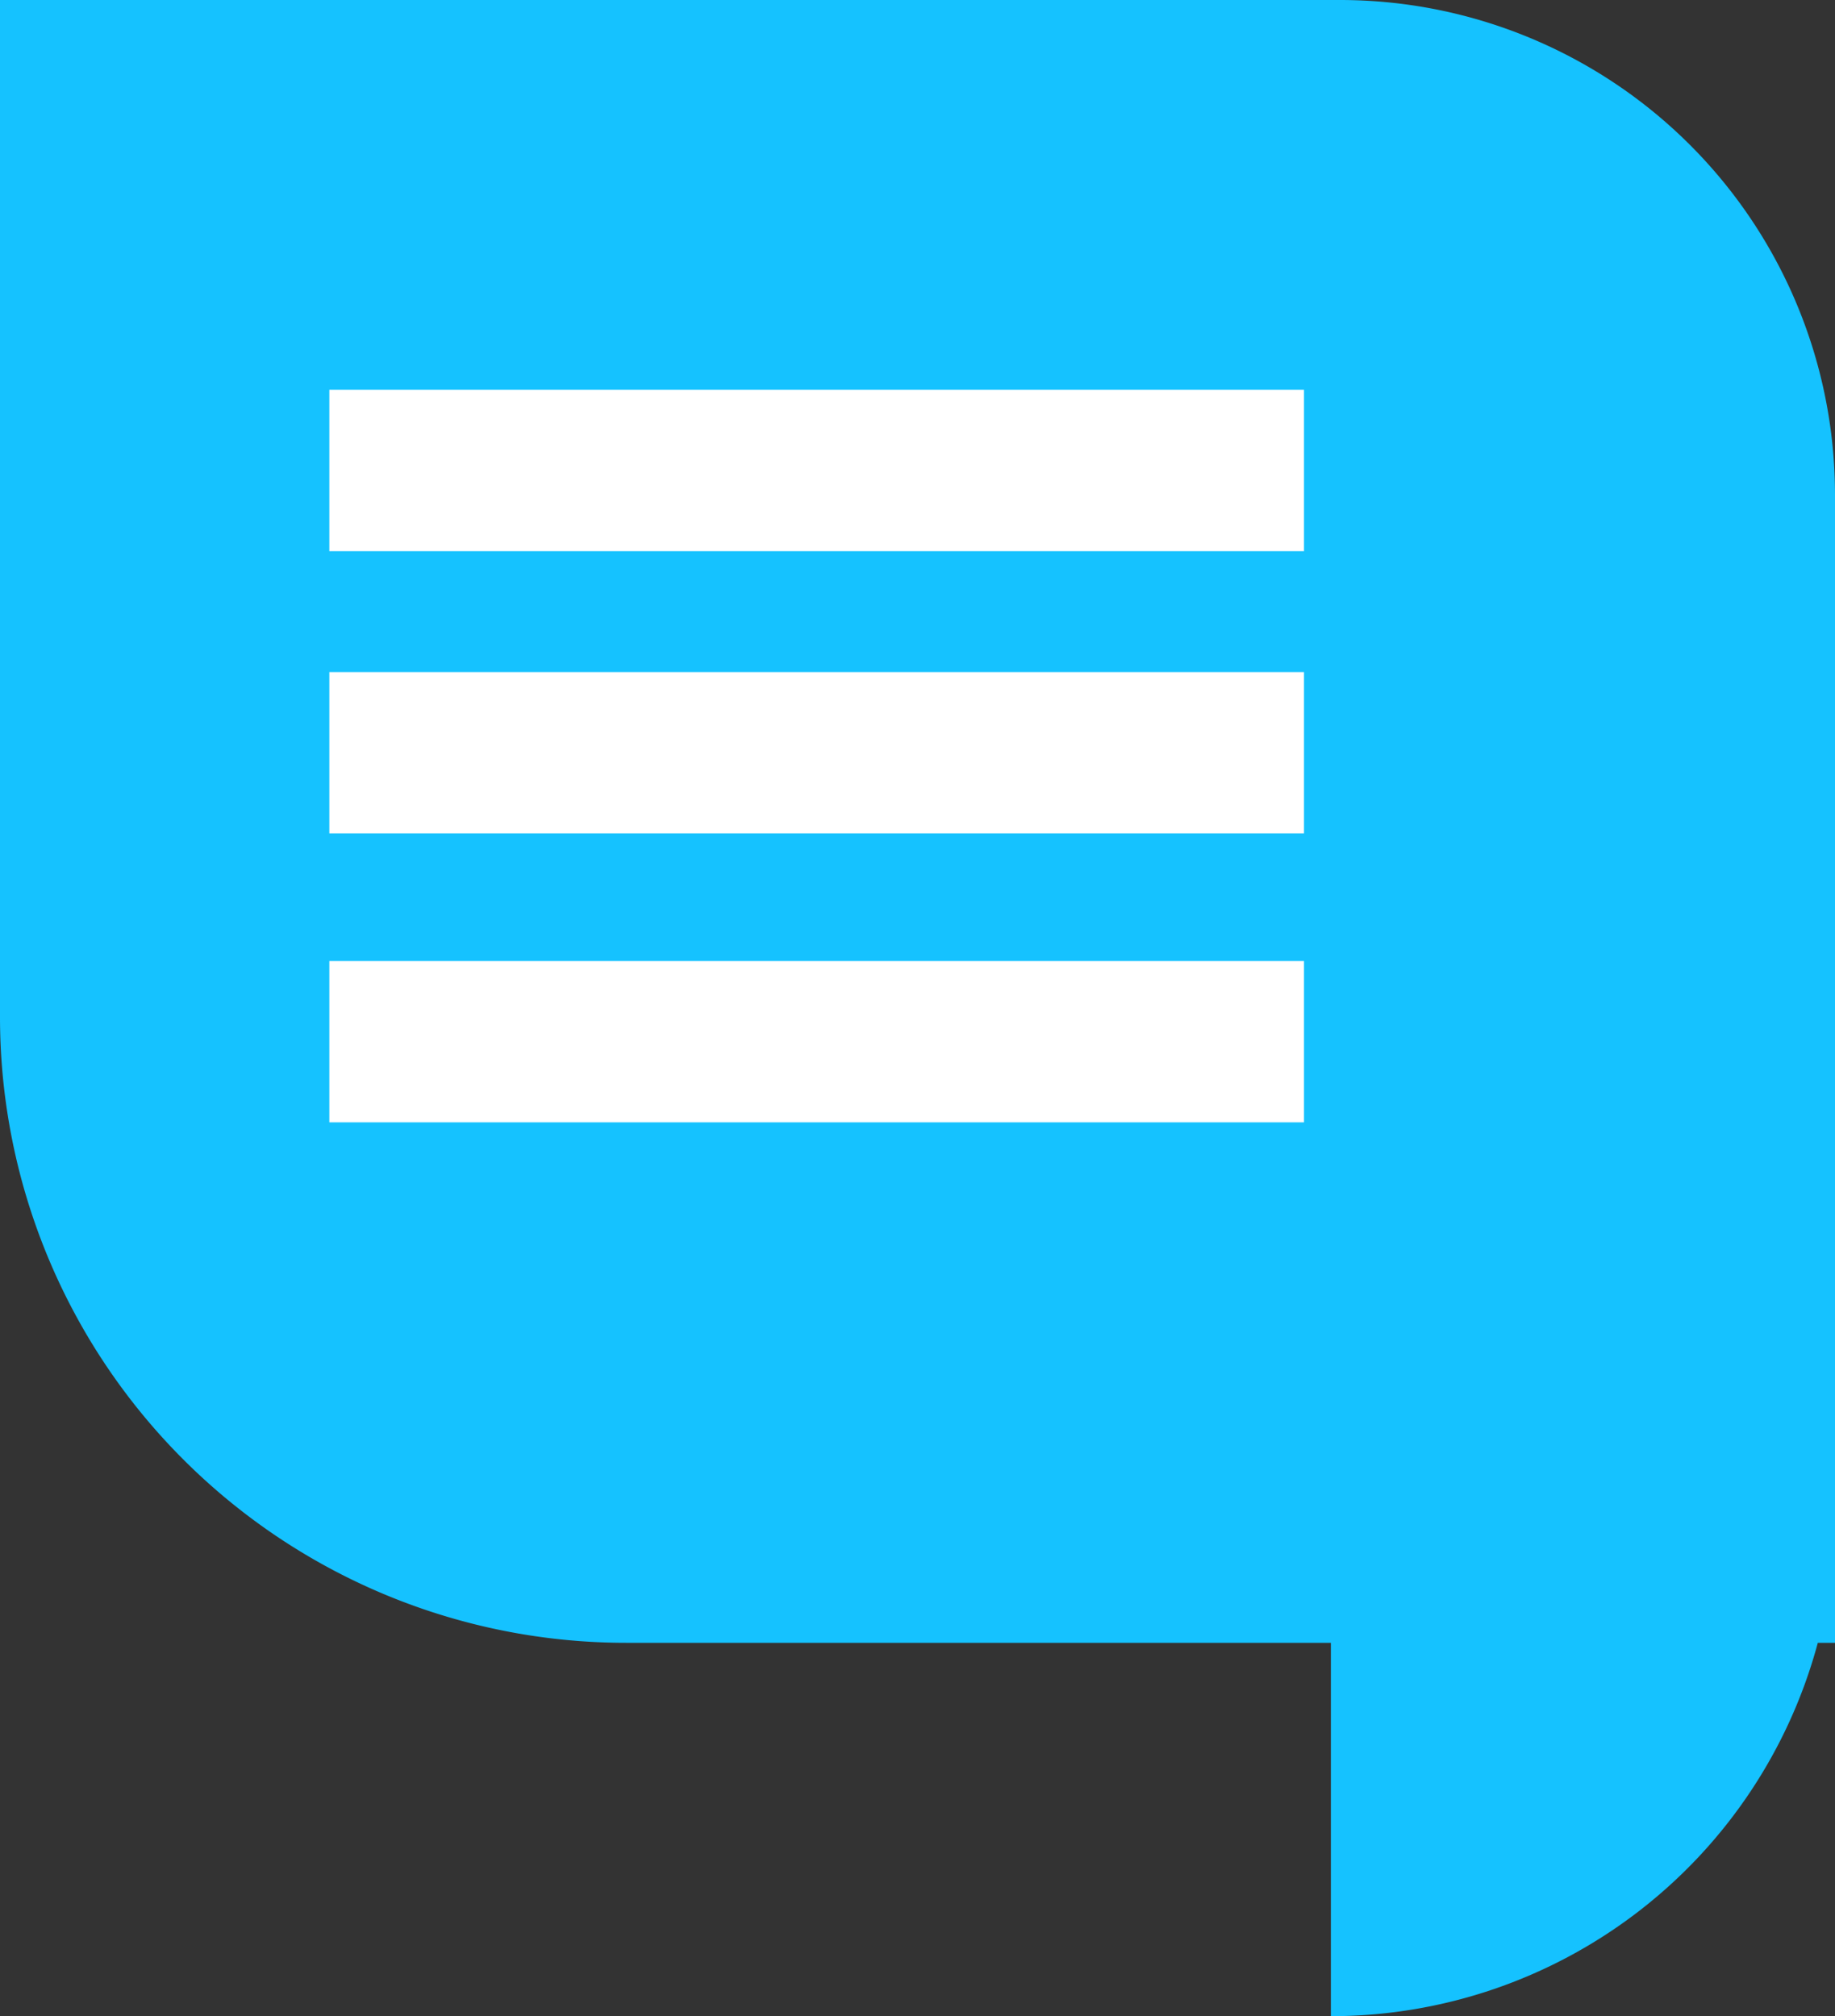
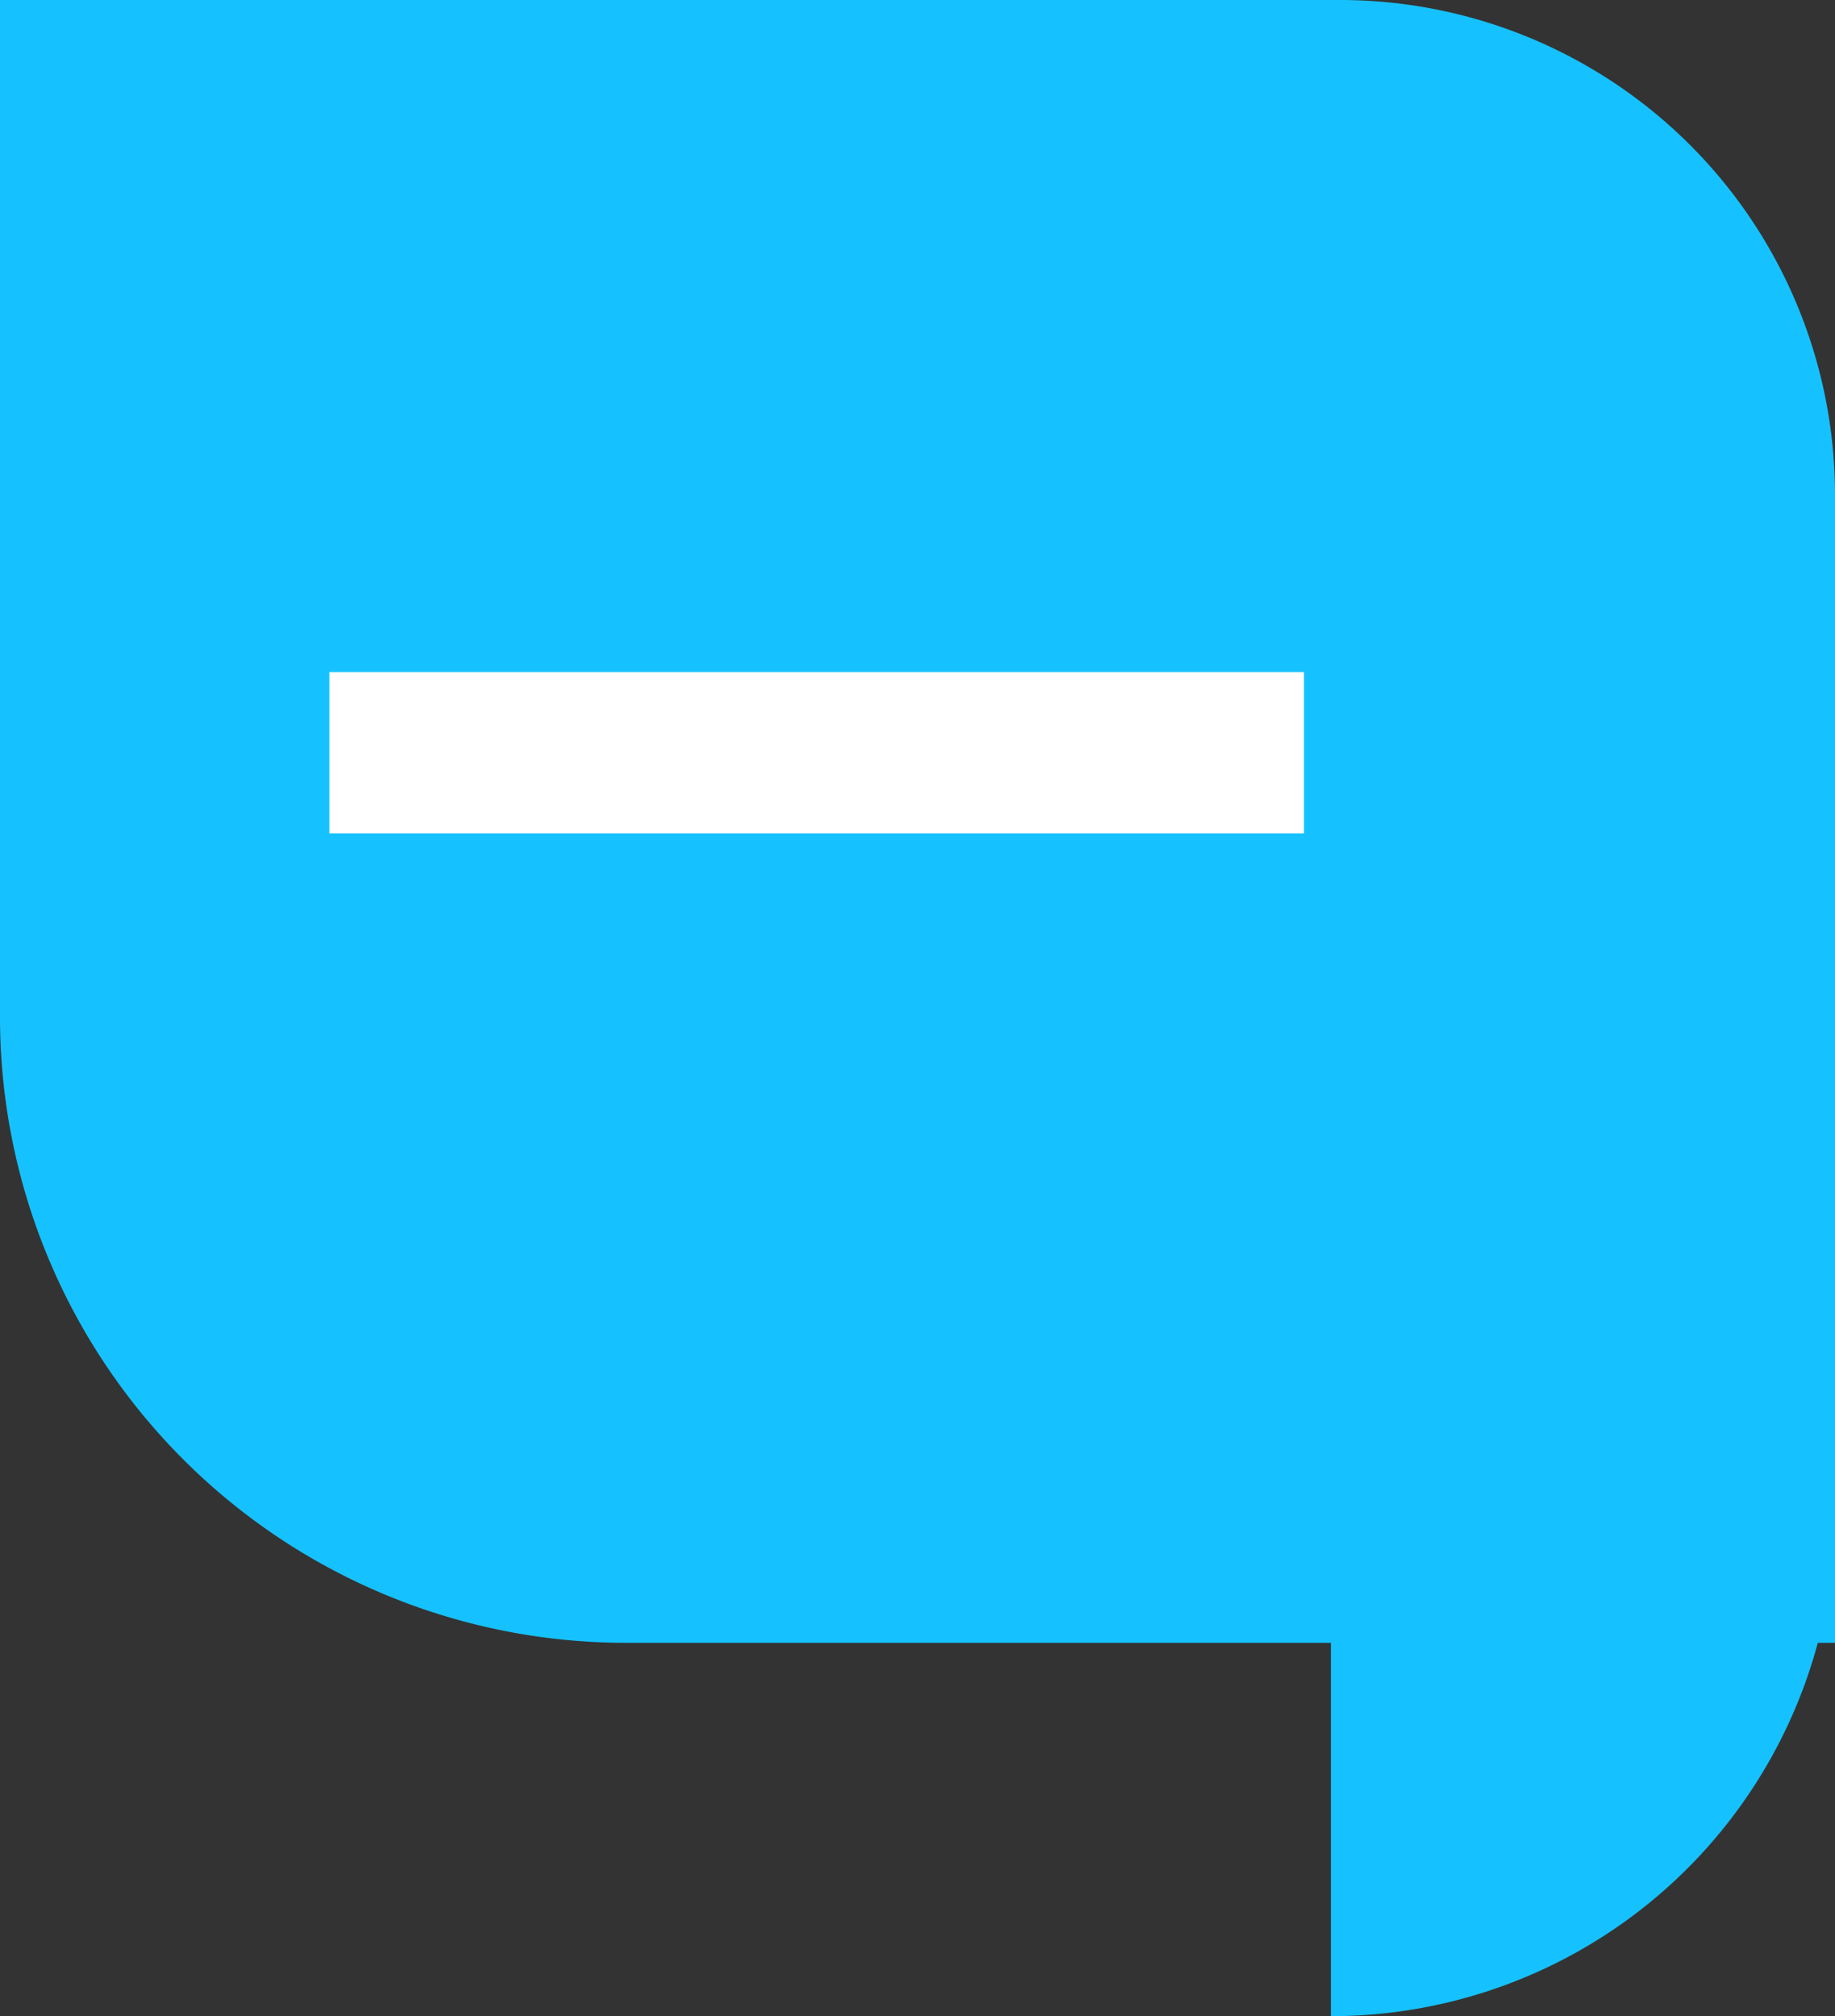
<svg xmlns="http://www.w3.org/2000/svg" viewBox="0 0 140 153.846">
  <rect x="0" y="0" width="140" height="153.846" fill="#333333" stroke="none" />
  <defs>
    <style>.cls-1{fill:#15c2ff;}.cls-2{fill:#fff;}</style>
  </defs>
  <g id="Laag_2" data-name="Laag 2">
    <g id="AFBEELDING">
      <path class="cls-1" d="M102.235,0H0V77.599a47.757,47.757,0,0,0,47.757,47.757h53.782v28.49a38.473,38.473,0,0,0,37.149-28.49H140V37.765A37.766,37.766,0,0,0,102.235,0Z" />
-       <rect class="cls-2" x="25.128" y="29.744" width="74.359" height="12.308" />
      <rect class="cls-2" x="25.128" y="51.282" width="74.359" height="12.308" />
-       <rect class="cls-2" x="25.128" y="73.333" width="74.359" height="12.308" />
    </g>
  </g>
</svg>